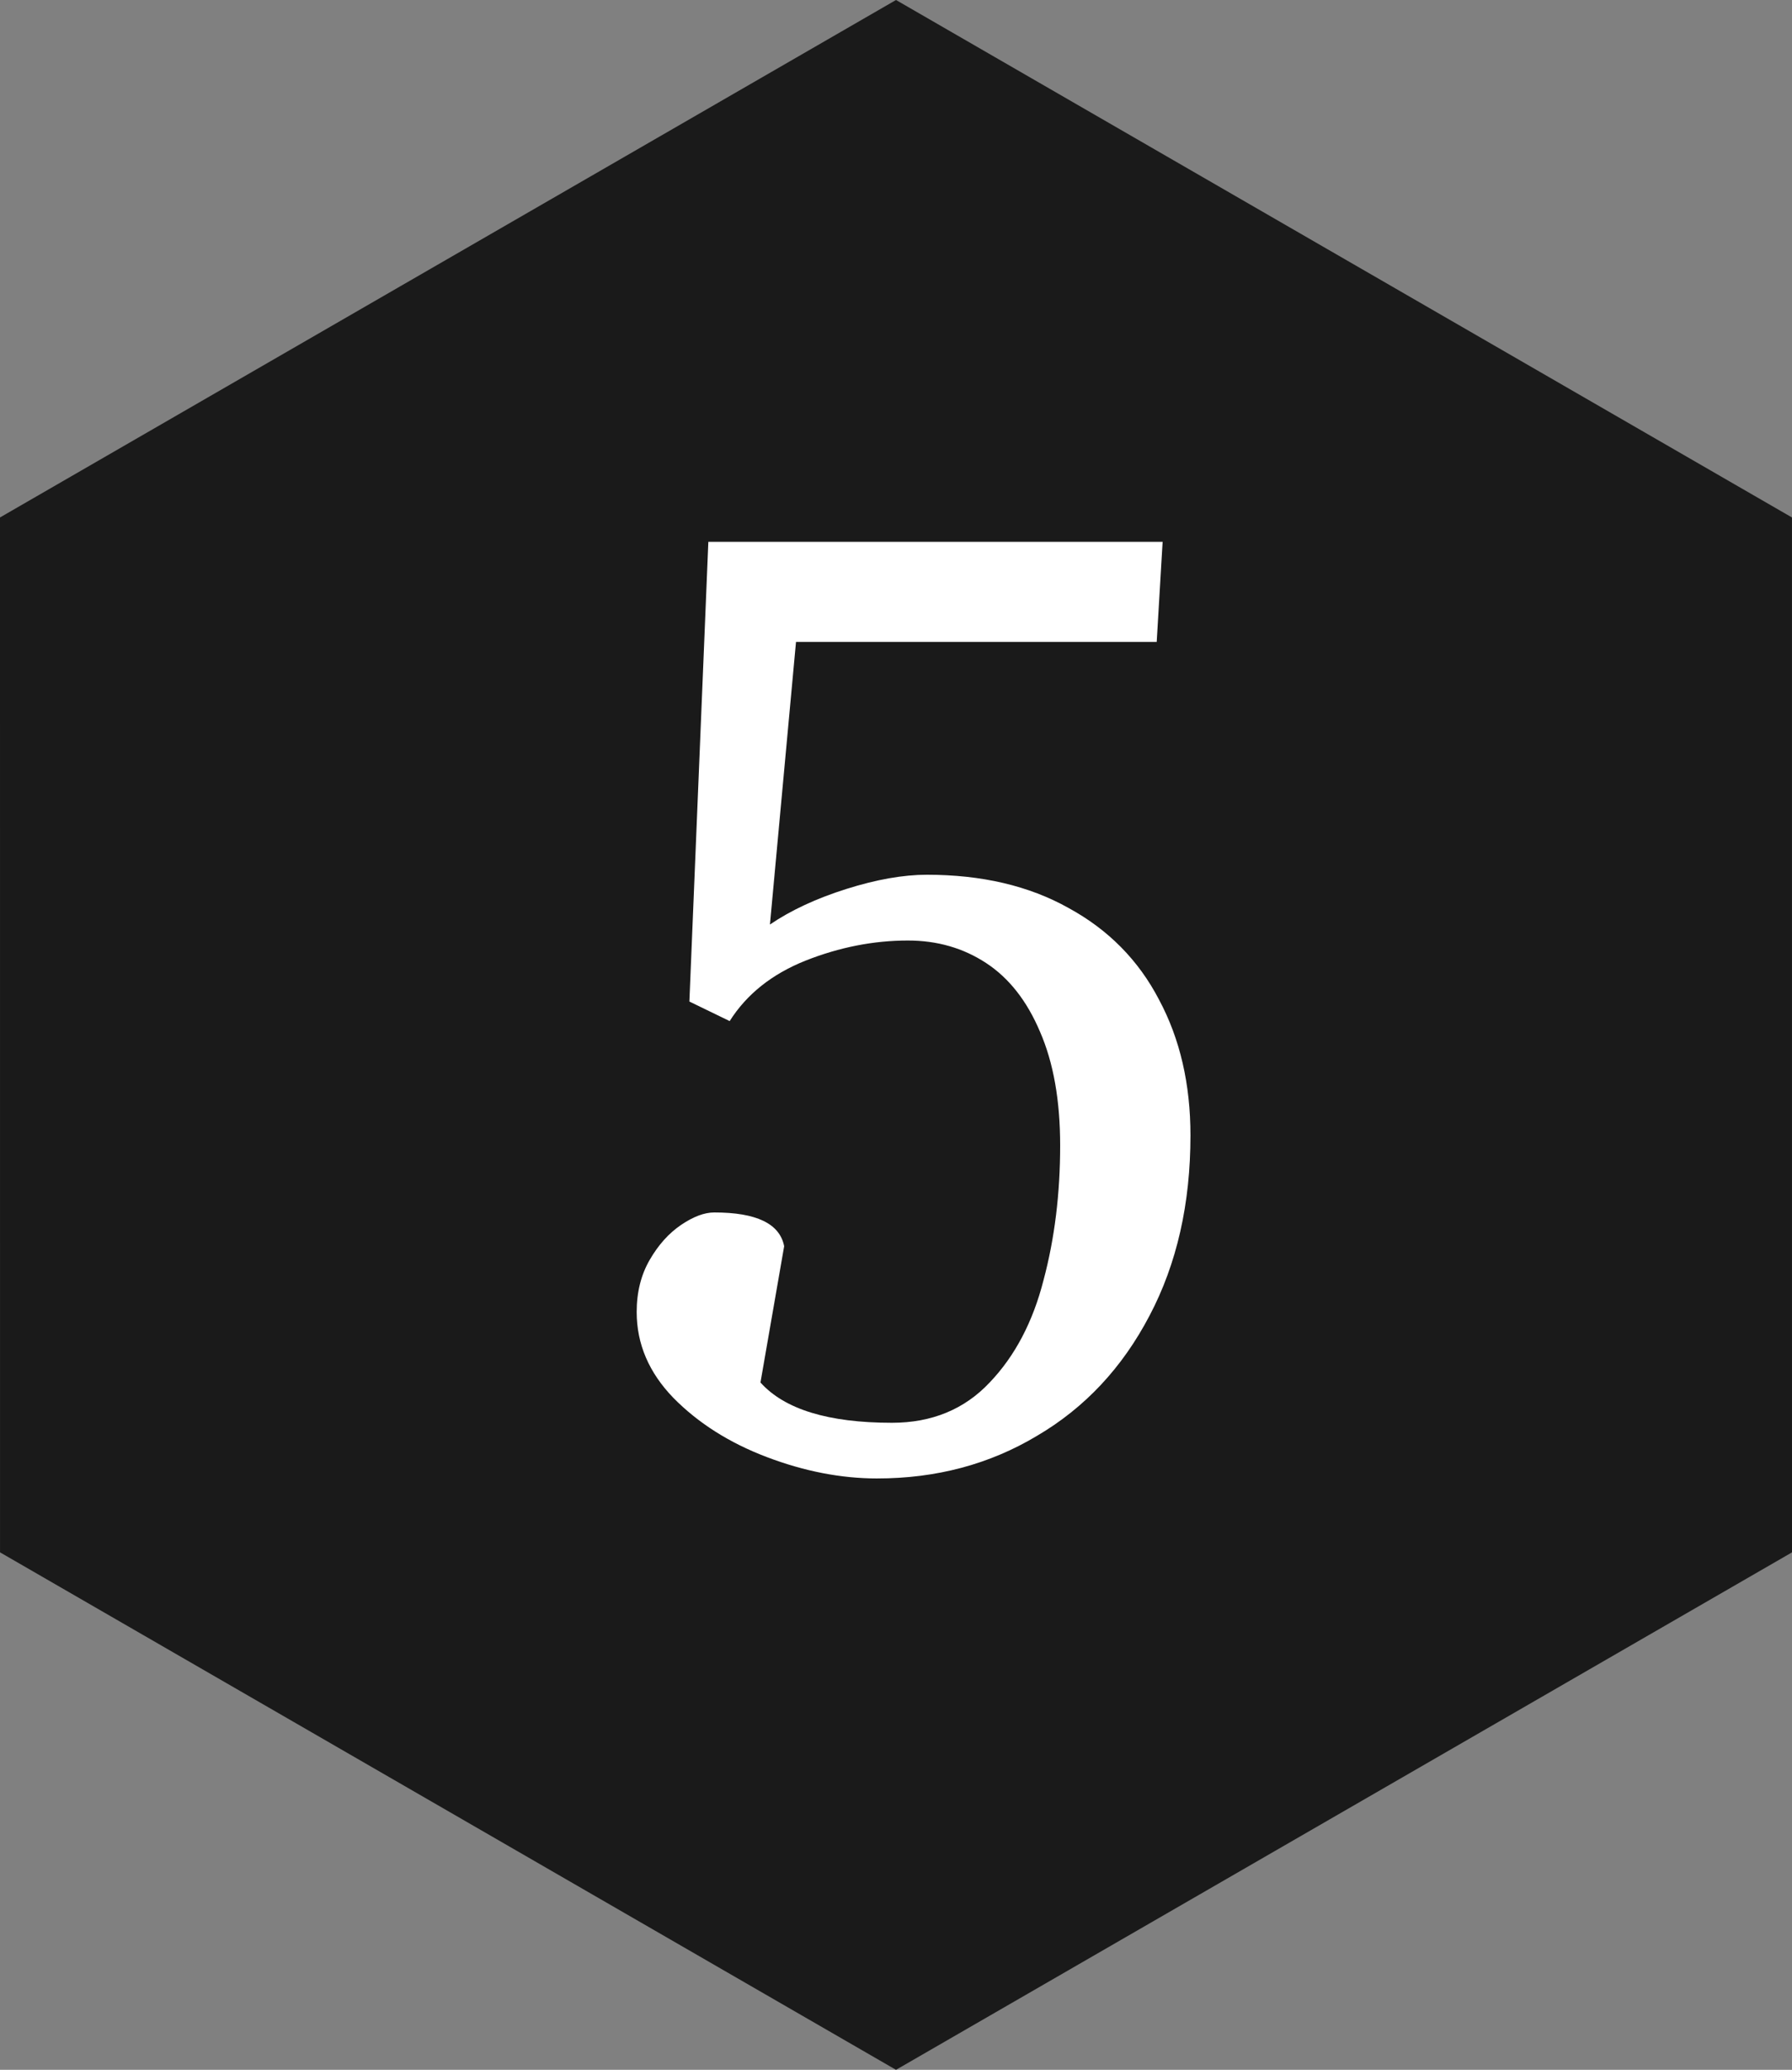
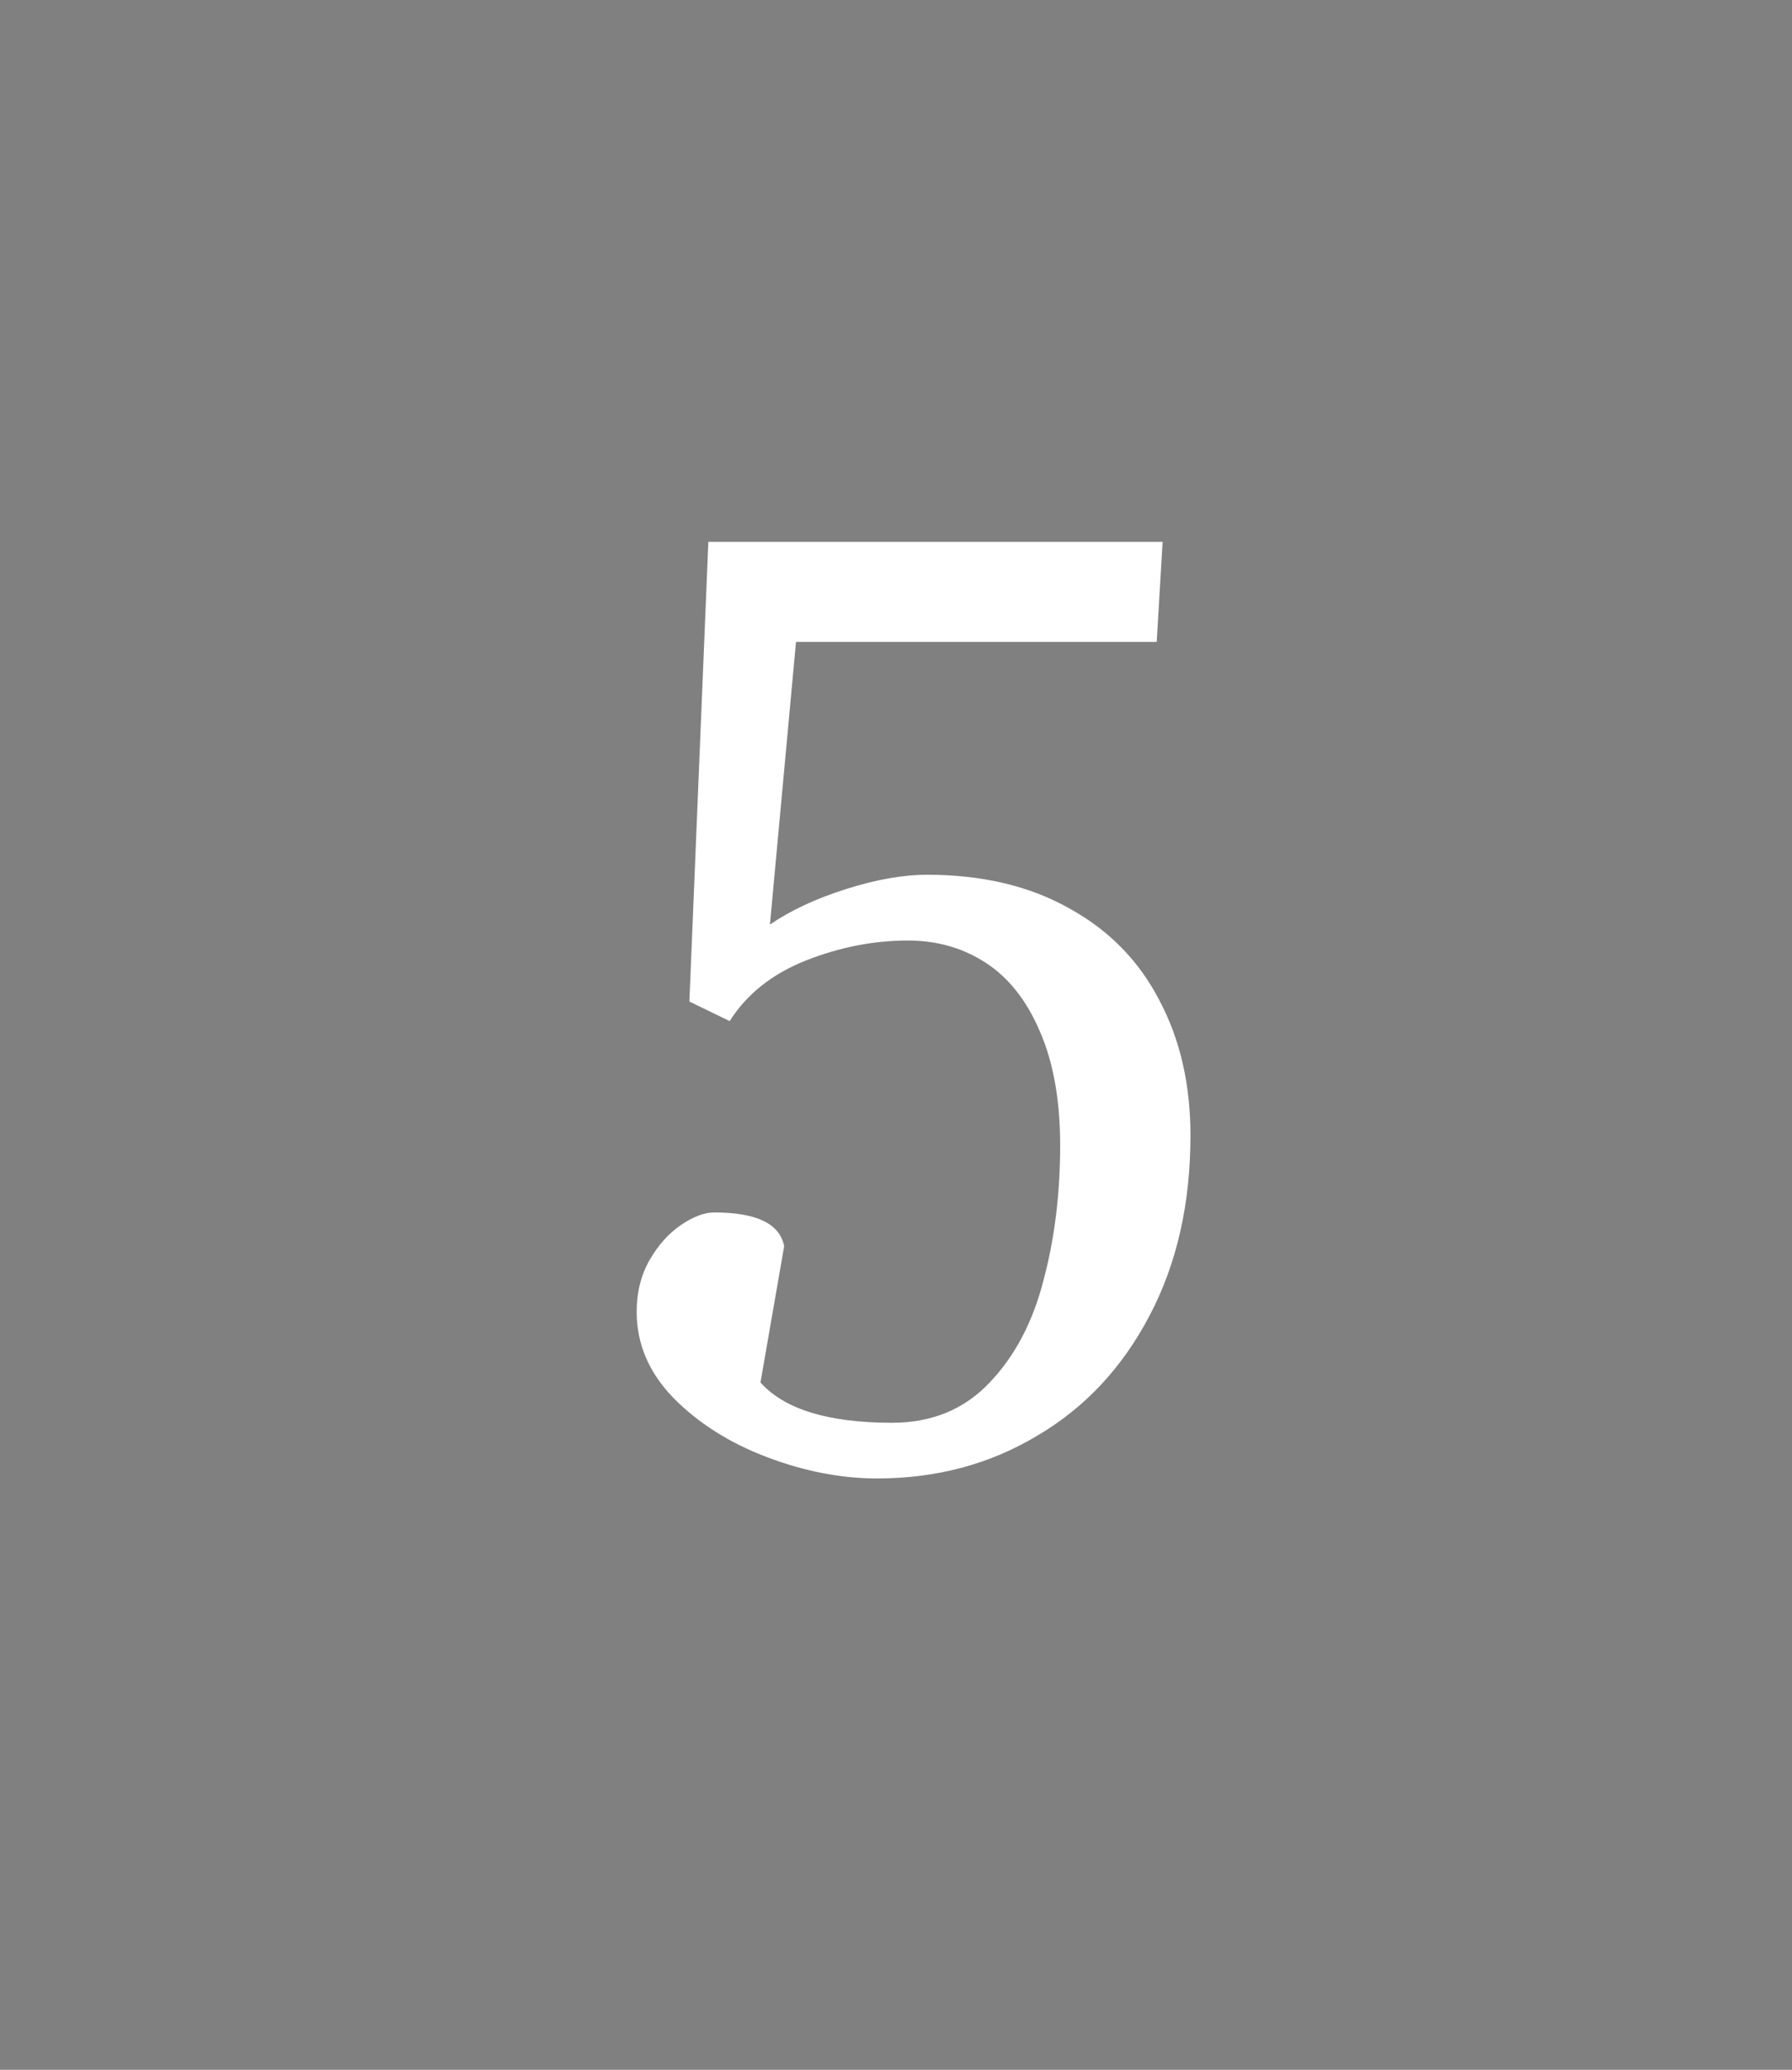
<svg xmlns="http://www.w3.org/2000/svg" xmlns:ns1="http://sodipodi.sourceforge.net/DTD/sodipodi-0.dtd" xmlns:ns2="http://www.inkscape.org/namespaces/inkscape" version="1.1" id="Layer_1" x="0px" y="0px" viewBox="0 0 183.302 211.659" xml:space="preserve" ns1:docname="hexagon_no_5_dark.svg" ns2:version="1.0 (4035a4f, 2020-05-01)" width="183.302" height="211.659">
  <rect x="0" y="0" width="183.302" height="211.659" fill="#808080" stroke="none" />
  <defs id="defs82" />
  <ns1:namedview pagecolor="#ffffff" bordercolor="#666666" borderopacity="1" objecttolerance="10" gridtolerance="10" guidetolerance="10" ns2:pageopacity="0" ns2:pageshadow="2" ns2:window-width="1280" ns2:window-height="755" id="namedview80" showgrid="false" ns2:zoom="1.713441" ns2:cx="28.587987" ns2:cy="166.71847" ns2:window-x="0" ns2:window-y="23" ns2:window-maximized="0" ns2:current-layer="Layer_1" showguides="true" ns2:guide-bbox="true" fit-margin-top="0" fit-margin-left="0" fit-margin-right="0" fit-margin-bottom="0" ns2:document-rotation="0">
    <ns1:guide position="-30.994,-0.408" orientation="1,0" id="guide4043" ns2:locked="false" />
    <ns1:guide position="-30.995,-0.412" orientation="1,0" id="guide21" ns2:locked="false" />
    <ns1:guide position="-31.31,-0.312" orientation="0,1" id="guide23" ns2:locked="false" />
  </ns1:namedview>
  <style type="text/css" id="style75">
	.st0{fill:#A8771A;}
</style>
-   <path class="st0" d="M 91.652,0 0,52.915 0.003,158.742 91.651,211.659 183.302,158.744 183.299,52.916 91.652,0 Z" id="path77" ns2:connector-curvature="0" style="fill:#1a1a1a;stroke-width:0.859" ns1:nodetypes="cccccccc" />
  <g aria-label="5" transform="matrix(0.727,0,0,0.727,1.987,-14.716)" style="font-style:normal;font-variant:normal;font-weight:normal;font-stretch:normal;font-size:133.333px;line-height:1.25;font-family:Gelasio;-inkscape-font-specification:'Gelasio, Normal';font-variant-ligatures:normal;font-variant-caps:normal;font-variant-numeric:normal;font-feature-settings:normal;text-align:center;letter-spacing:0px;word-spacing:0px;writing-mode:lr-tb;text-anchor:middle;fill:#ffffff;fill-opacity:1;stroke:none;stroke-width:1.376" id="flowRoot4064">
    <path d="m 120.682,228.202 q -7.583,0 -15.5,-3 -7.917,-3 -13.167,-8.333 -5.167,-5.333 -5.167,-12.083 0,-4.167 1.833,-7.333 1.833,-3.167 4.417,-4.917 2.583,-1.75 4.667,-1.75 8.917,0 9.833,4.75 l -3.333,19.167 q 5.083,5.667 18.5,5.667 8.417,0 13.75,-5.667 5.333,-5.583 7.583,-14.417 2.333,-8.75 2.333,-18.917 0,-9.5 -2.833,-16 -2.75,-6.5 -7.583,-9.667 -4.833,-3.167 -11,-3.167 -7.25,0 -14.417,2.833 -7.083,2.833 -10.667,8.5 l -5.667,-2.75 2.667,-64.667 h 63.917 l -0.833,14.083 h -50.75 l -3.667,39.75 q 4.417,-3 10.75,-5 6.333,-2 11.333,-2 11.583,0 19.917,4.667 8.417,4.583 12.75,12.917 4.417,8.25 4.417,19.083 0,14.417 -5.75,25.333 -5.75,11 -15.833,16.917 -10,6 -22.5,6 z" style="font-style:normal;font-variant:normal;font-weight:normal;font-stretch:normal;font-size:170.667px;font-family:Gelasio;-inkscape-font-specification:'Gelasio, Normal';font-variant-ligatures:normal;font-variant-caps:normal;font-variant-numeric:normal;font-feature-settings:normal;text-align:center;writing-mode:lr-tb;text-anchor:middle;fill:#ffffff;stroke-width:1.576" id="path191" ns2:connector-curvature="0" />
  </g>
</svg>